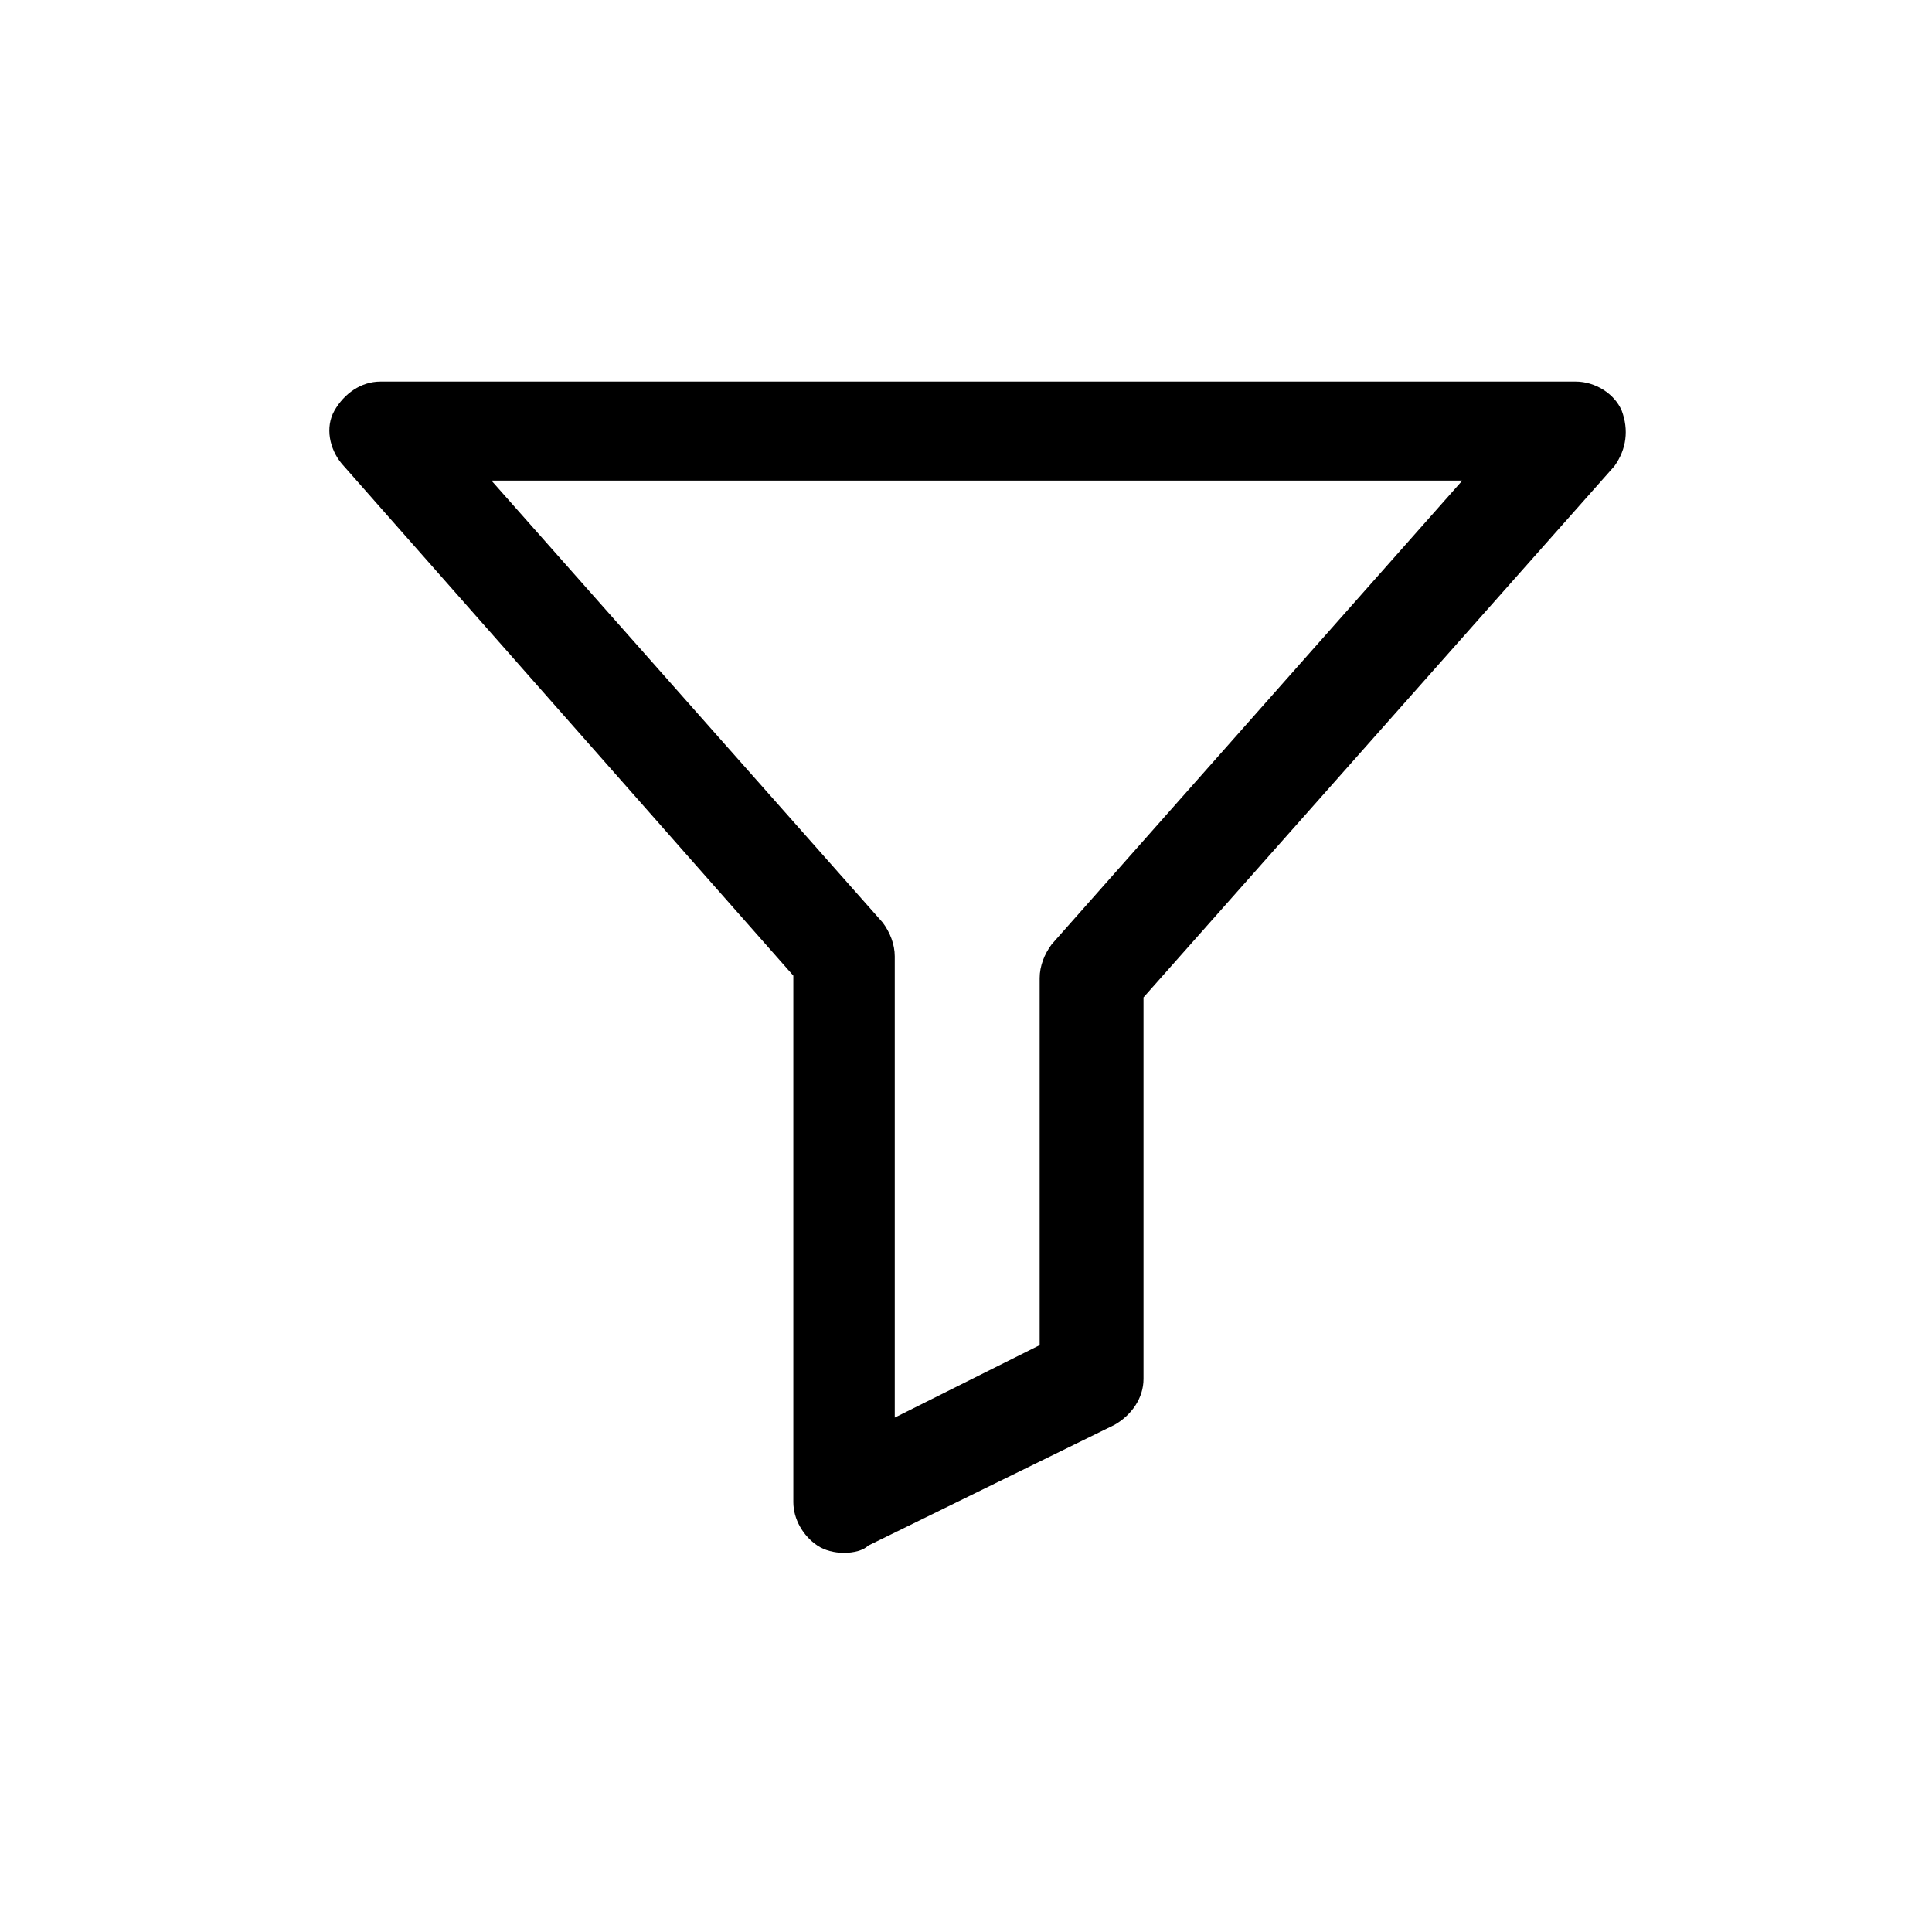
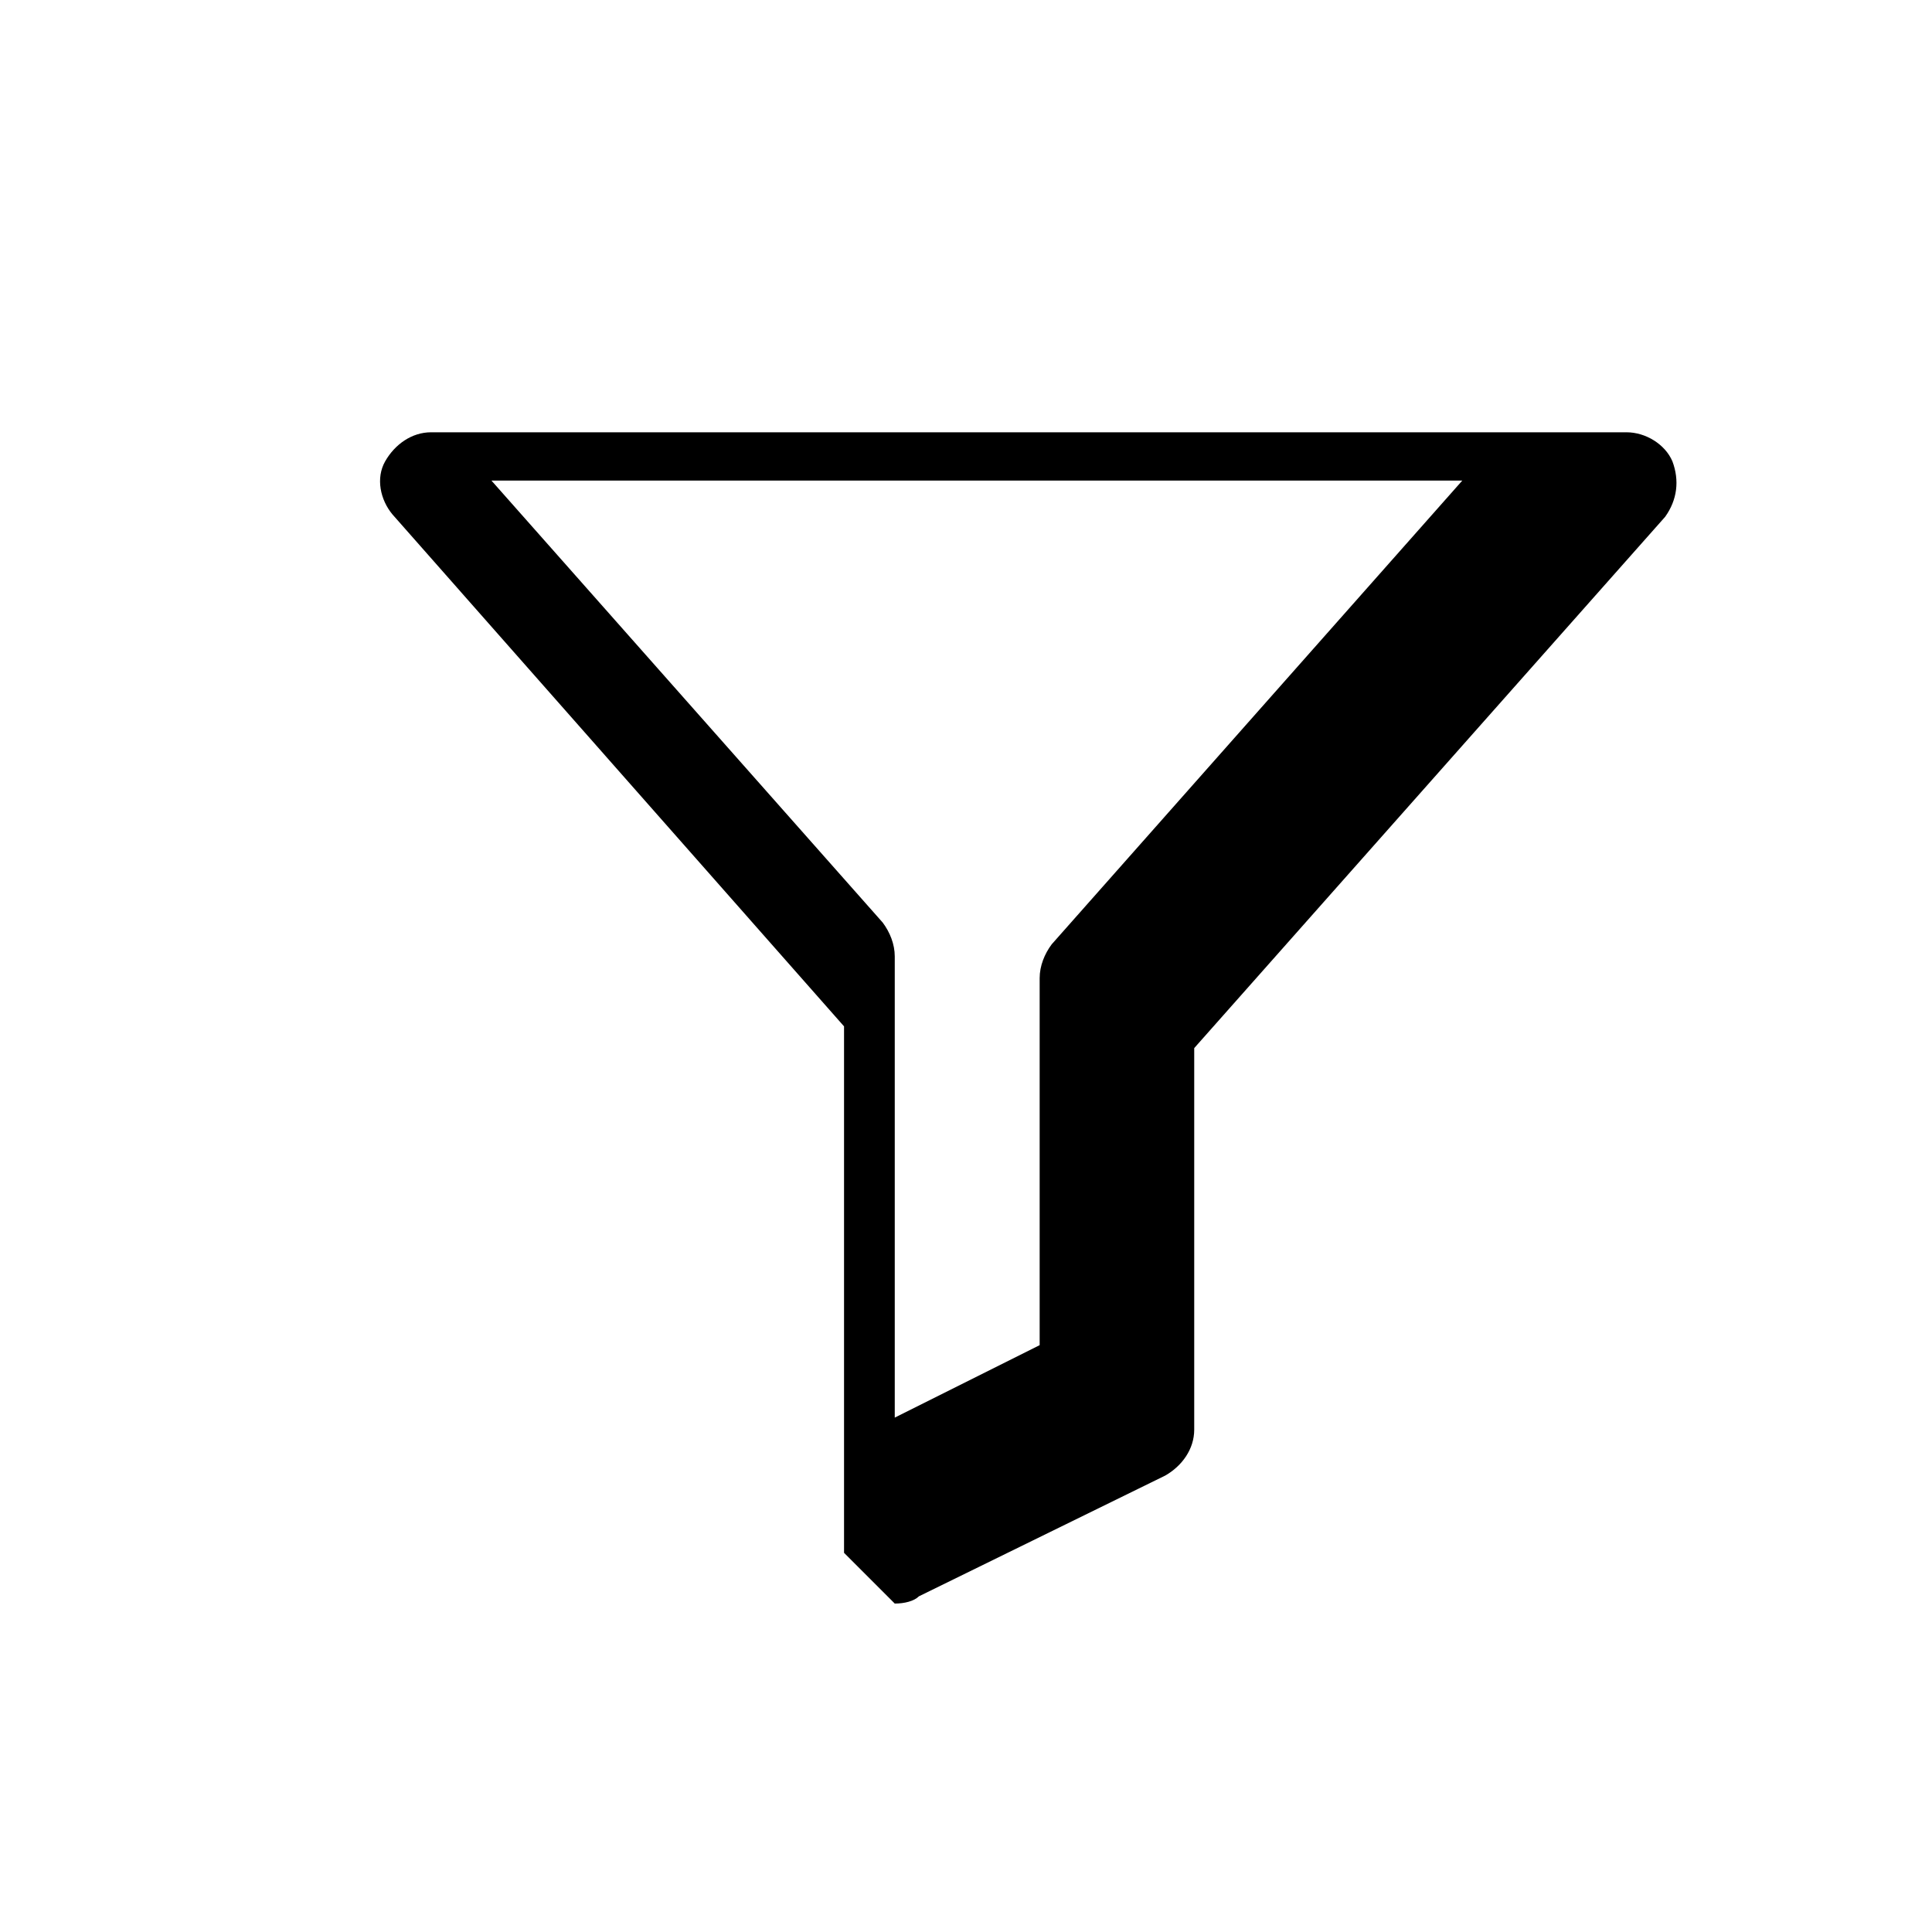
<svg xmlns="http://www.w3.org/2000/svg" fill="#000000" width="800px" height="800px" viewBox="-5.5 0 32 32" version="1.1">
  <title>filter</title>
-   <path d="M8.48 25.72c-0.16 0-0.32-0.040-0.44-0.12-0.24-0.16-0.4-0.44-0.4-0.72v-8.72l-7.48-8.48c-0.2-0.24-0.28-0.6-0.12-0.88s0.44-0.48 0.76-0.48h19.8c0.32 0 0.64 0.2 0.76 0.48 0.12 0.32 0.080 0.64-0.12 0.92l-7.8 8.8v6.32c0 0.32-0.2 0.6-0.48 0.76l-4.080 2c-0.080 0.080-0.24 0.12-0.4 0.12zM2.64 7.96l6.48 7.32c0.12 0.16 0.2 0.36 0.2 0.56v7.64l2.4-1.2v-6.080c0-0.2 0.080-0.4 0.2-0.56l6.8-7.68c0.040 0-16.080 0-16.080 0z" />
+   <path d="M8.48 25.72v-8.72l-7.48-8.48c-0.2-0.24-0.28-0.6-0.12-0.88s0.44-0.48 0.76-0.48h19.8c0.32 0 0.64 0.2 0.76 0.48 0.12 0.32 0.080 0.64-0.12 0.92l-7.8 8.8v6.32c0 0.32-0.2 0.6-0.48 0.76l-4.080 2c-0.080 0.080-0.24 0.12-0.4 0.12zM2.64 7.96l6.48 7.32c0.12 0.16 0.2 0.36 0.2 0.56v7.64l2.4-1.2v-6.080c0-0.2 0.080-0.4 0.2-0.56l6.8-7.68c0.040 0-16.080 0-16.080 0z" />
</svg>